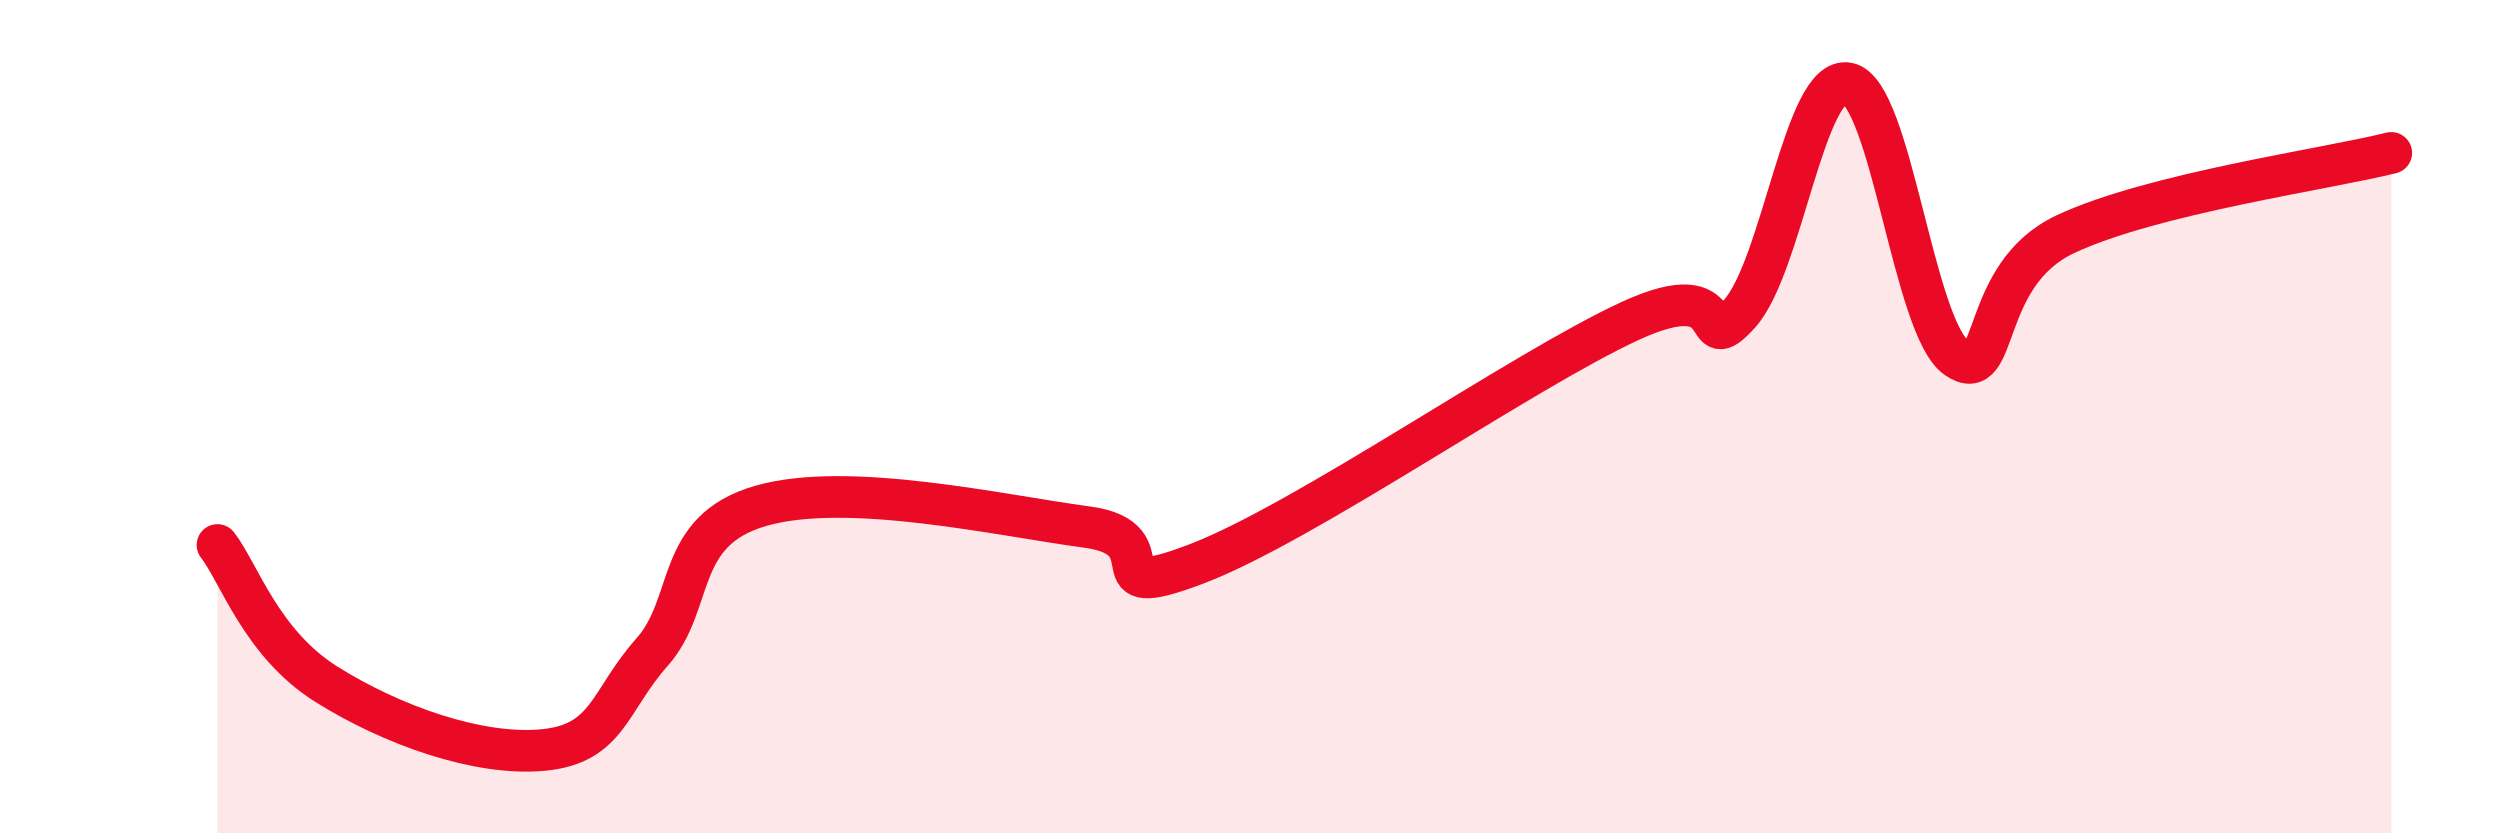
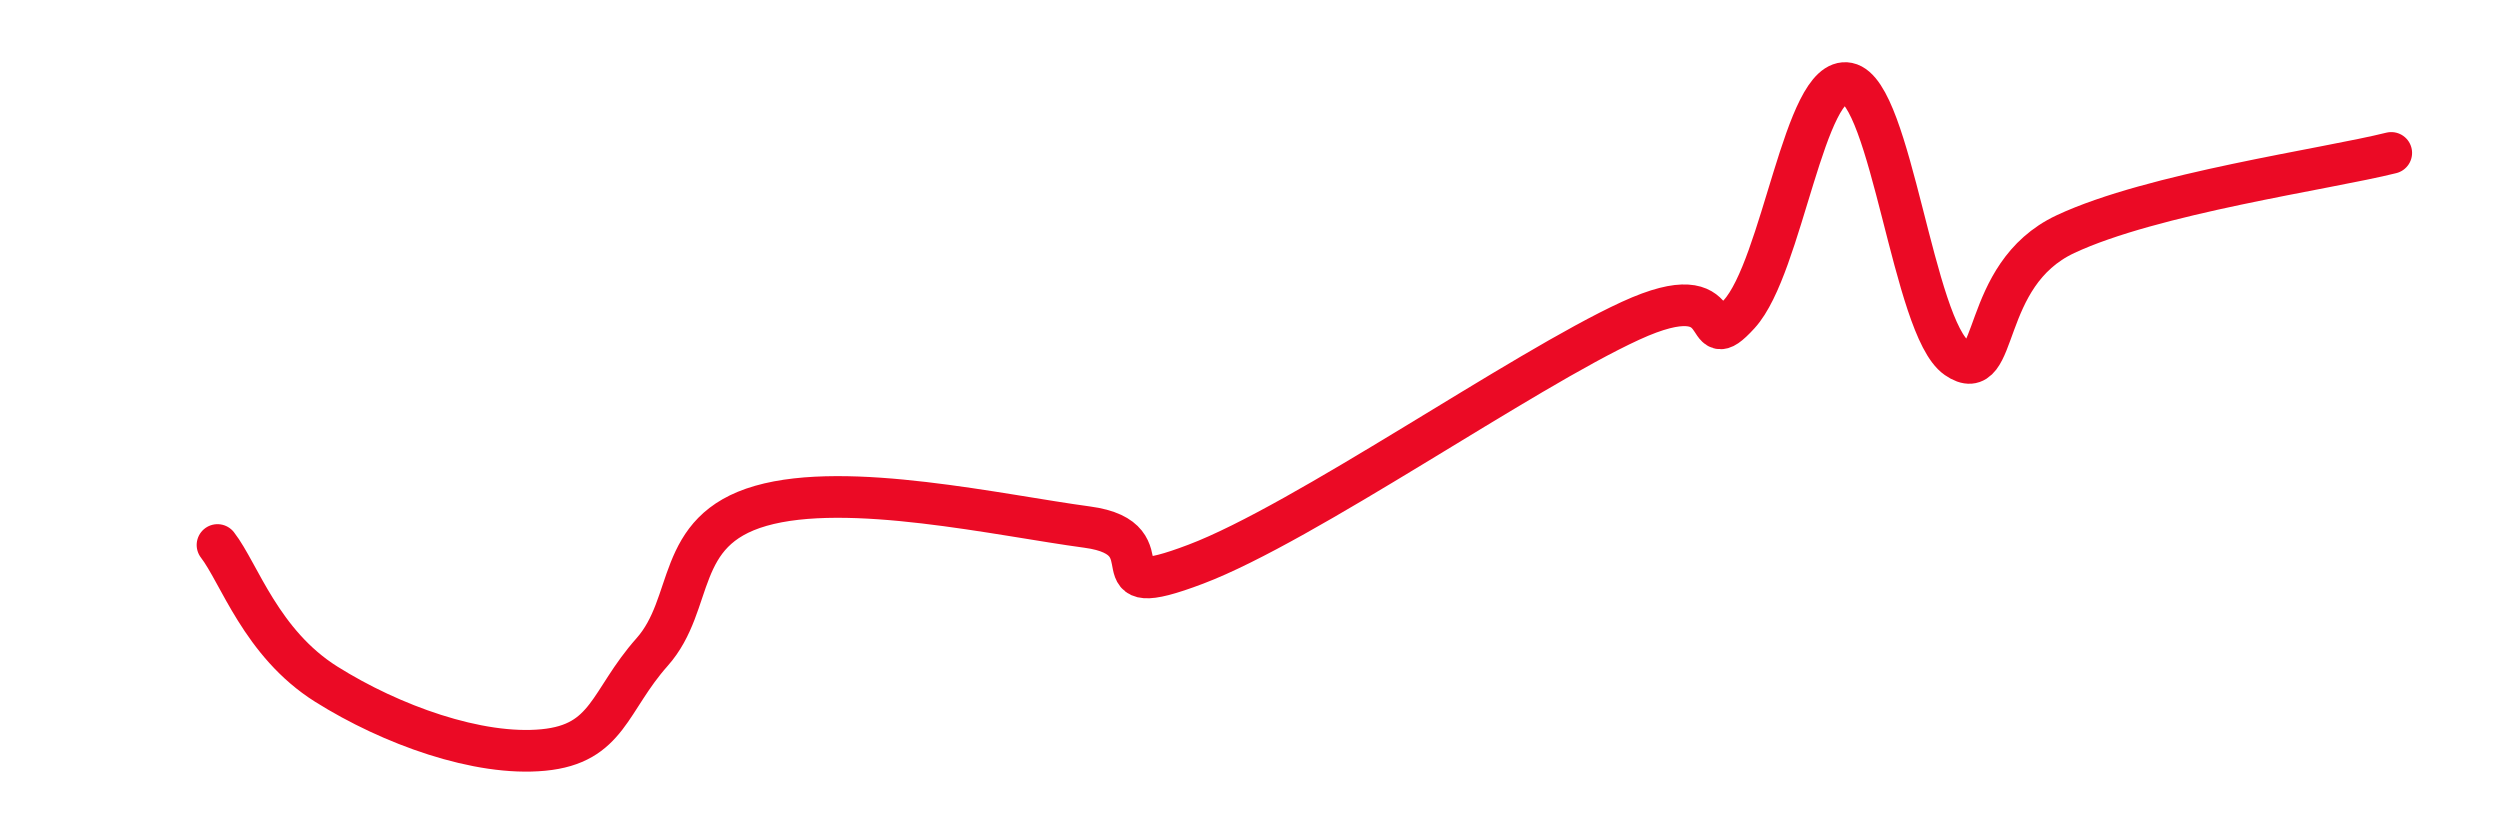
<svg xmlns="http://www.w3.org/2000/svg" width="60" height="20" viewBox="0 0 60 20">
-   <path d="M 5.22,13.08 C 5.74,13.75 6.27,15.44 7.83,16.42 C 9.39,17.4 11.48,18.15 13.04,18 C 14.6,17.85 14.61,16.82 15.65,15.65 C 16.69,14.48 16.17,12.74 18.26,12.14 C 20.35,11.54 24,12.37 26.09,12.65 C 28.18,12.93 26.09,14.53 28.7,13.54 C 31.31,12.55 36.52,8.9 39.13,7.7 C 41.74,6.5 40.7,8.68 41.74,7.54 C 42.78,6.4 43.31,1.79 44.35,2 C 45.39,2.21 45.92,7.87 46.96,8.59 C 48,9.31 47.48,6.6 49.57,5.62 C 51.66,4.64 55.83,4.06 57.39,3.67L57.39 20L5.22 20Z" fill="#EB0A25" opacity="0.1" stroke-linecap="round" stroke-linejoin="round" />
  <path d="M 5.22,13.08 C 5.74,13.75 6.27,15.44 7.83,16.42 C 9.39,17.4 11.48,18.15 13.04,18 C 14.6,17.85 14.61,16.82 15.65,15.65 C 16.69,14.48 16.17,12.74 18.26,12.14 C 20.35,11.54 24,12.37 26.09,12.65 C 28.18,12.93 26.09,14.53 28.7,13.54 C 31.31,12.55 36.52,8.9 39.13,7.7 C 41.74,6.5 40.7,8.68 41.74,7.54 C 42.78,6.4 43.31,1.79 44.35,2 C 45.39,2.21 45.92,7.87 46.96,8.59 C 48,9.31 47.48,6.6 49.57,5.62 C 51.66,4.64 55.83,4.06 57.39,3.67" stroke="#EB0A25" stroke-width="1" fill="none" stroke-linecap="round" stroke-linejoin="round" />
</svg>